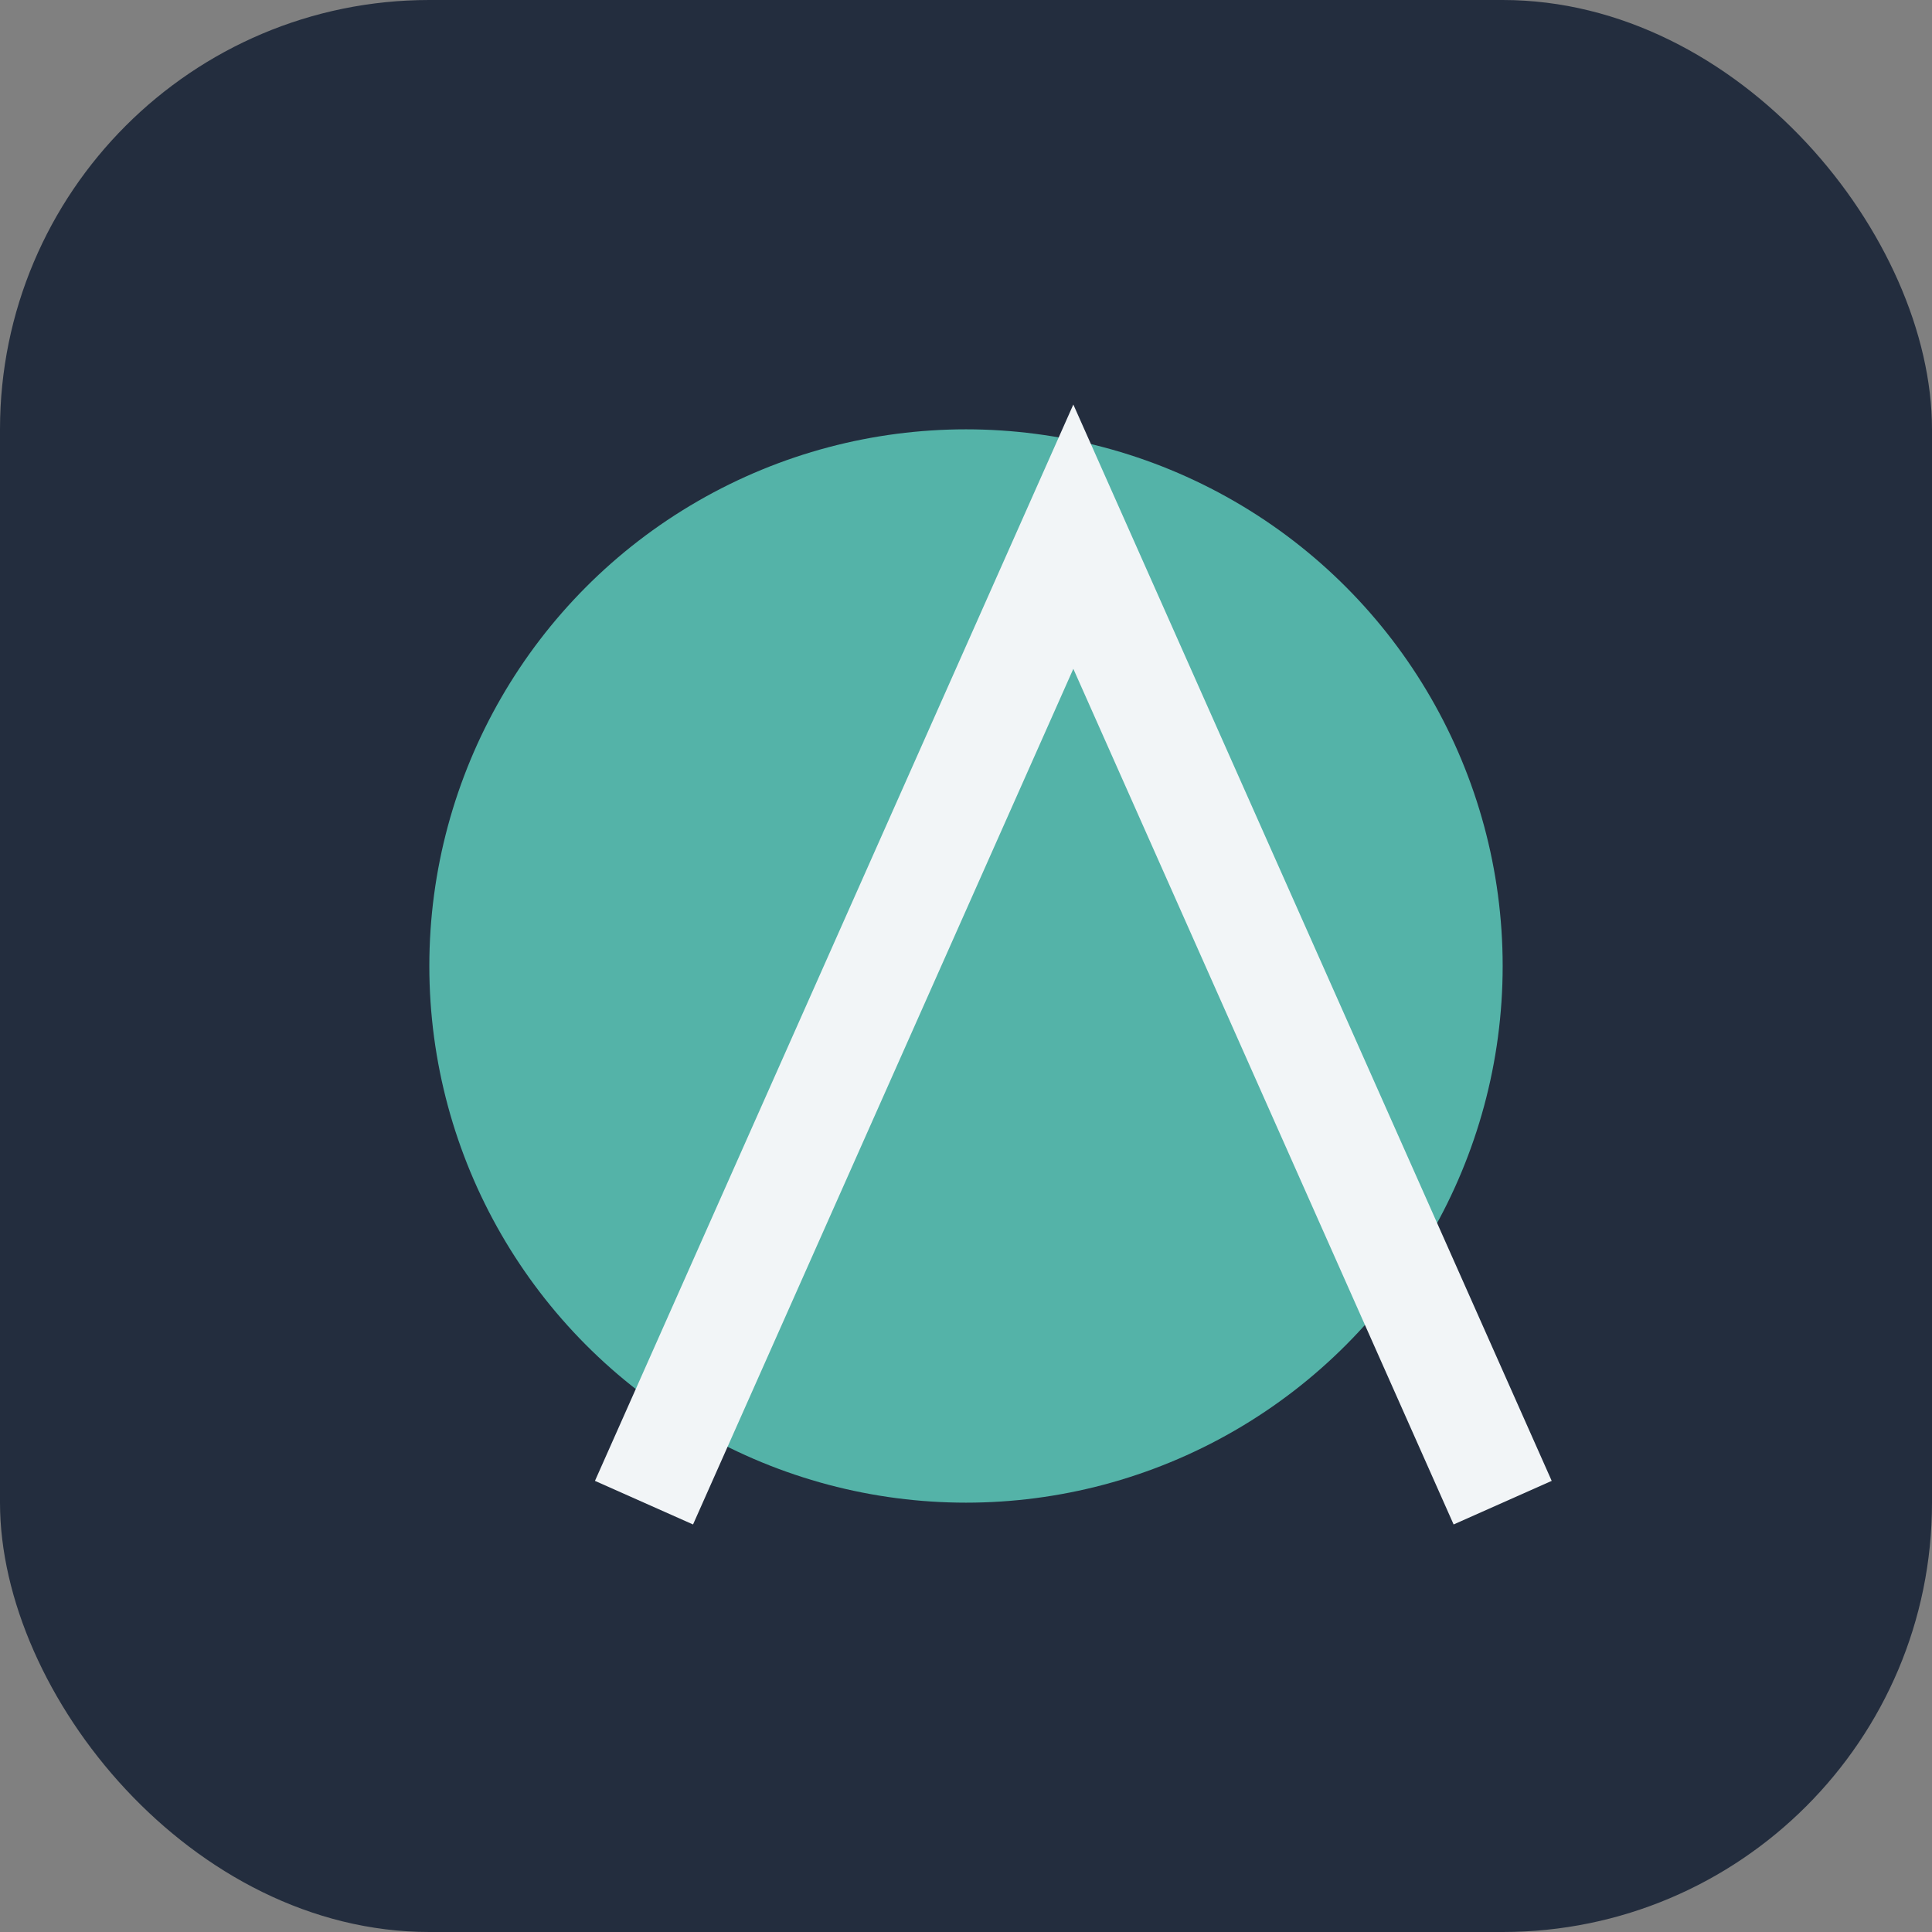
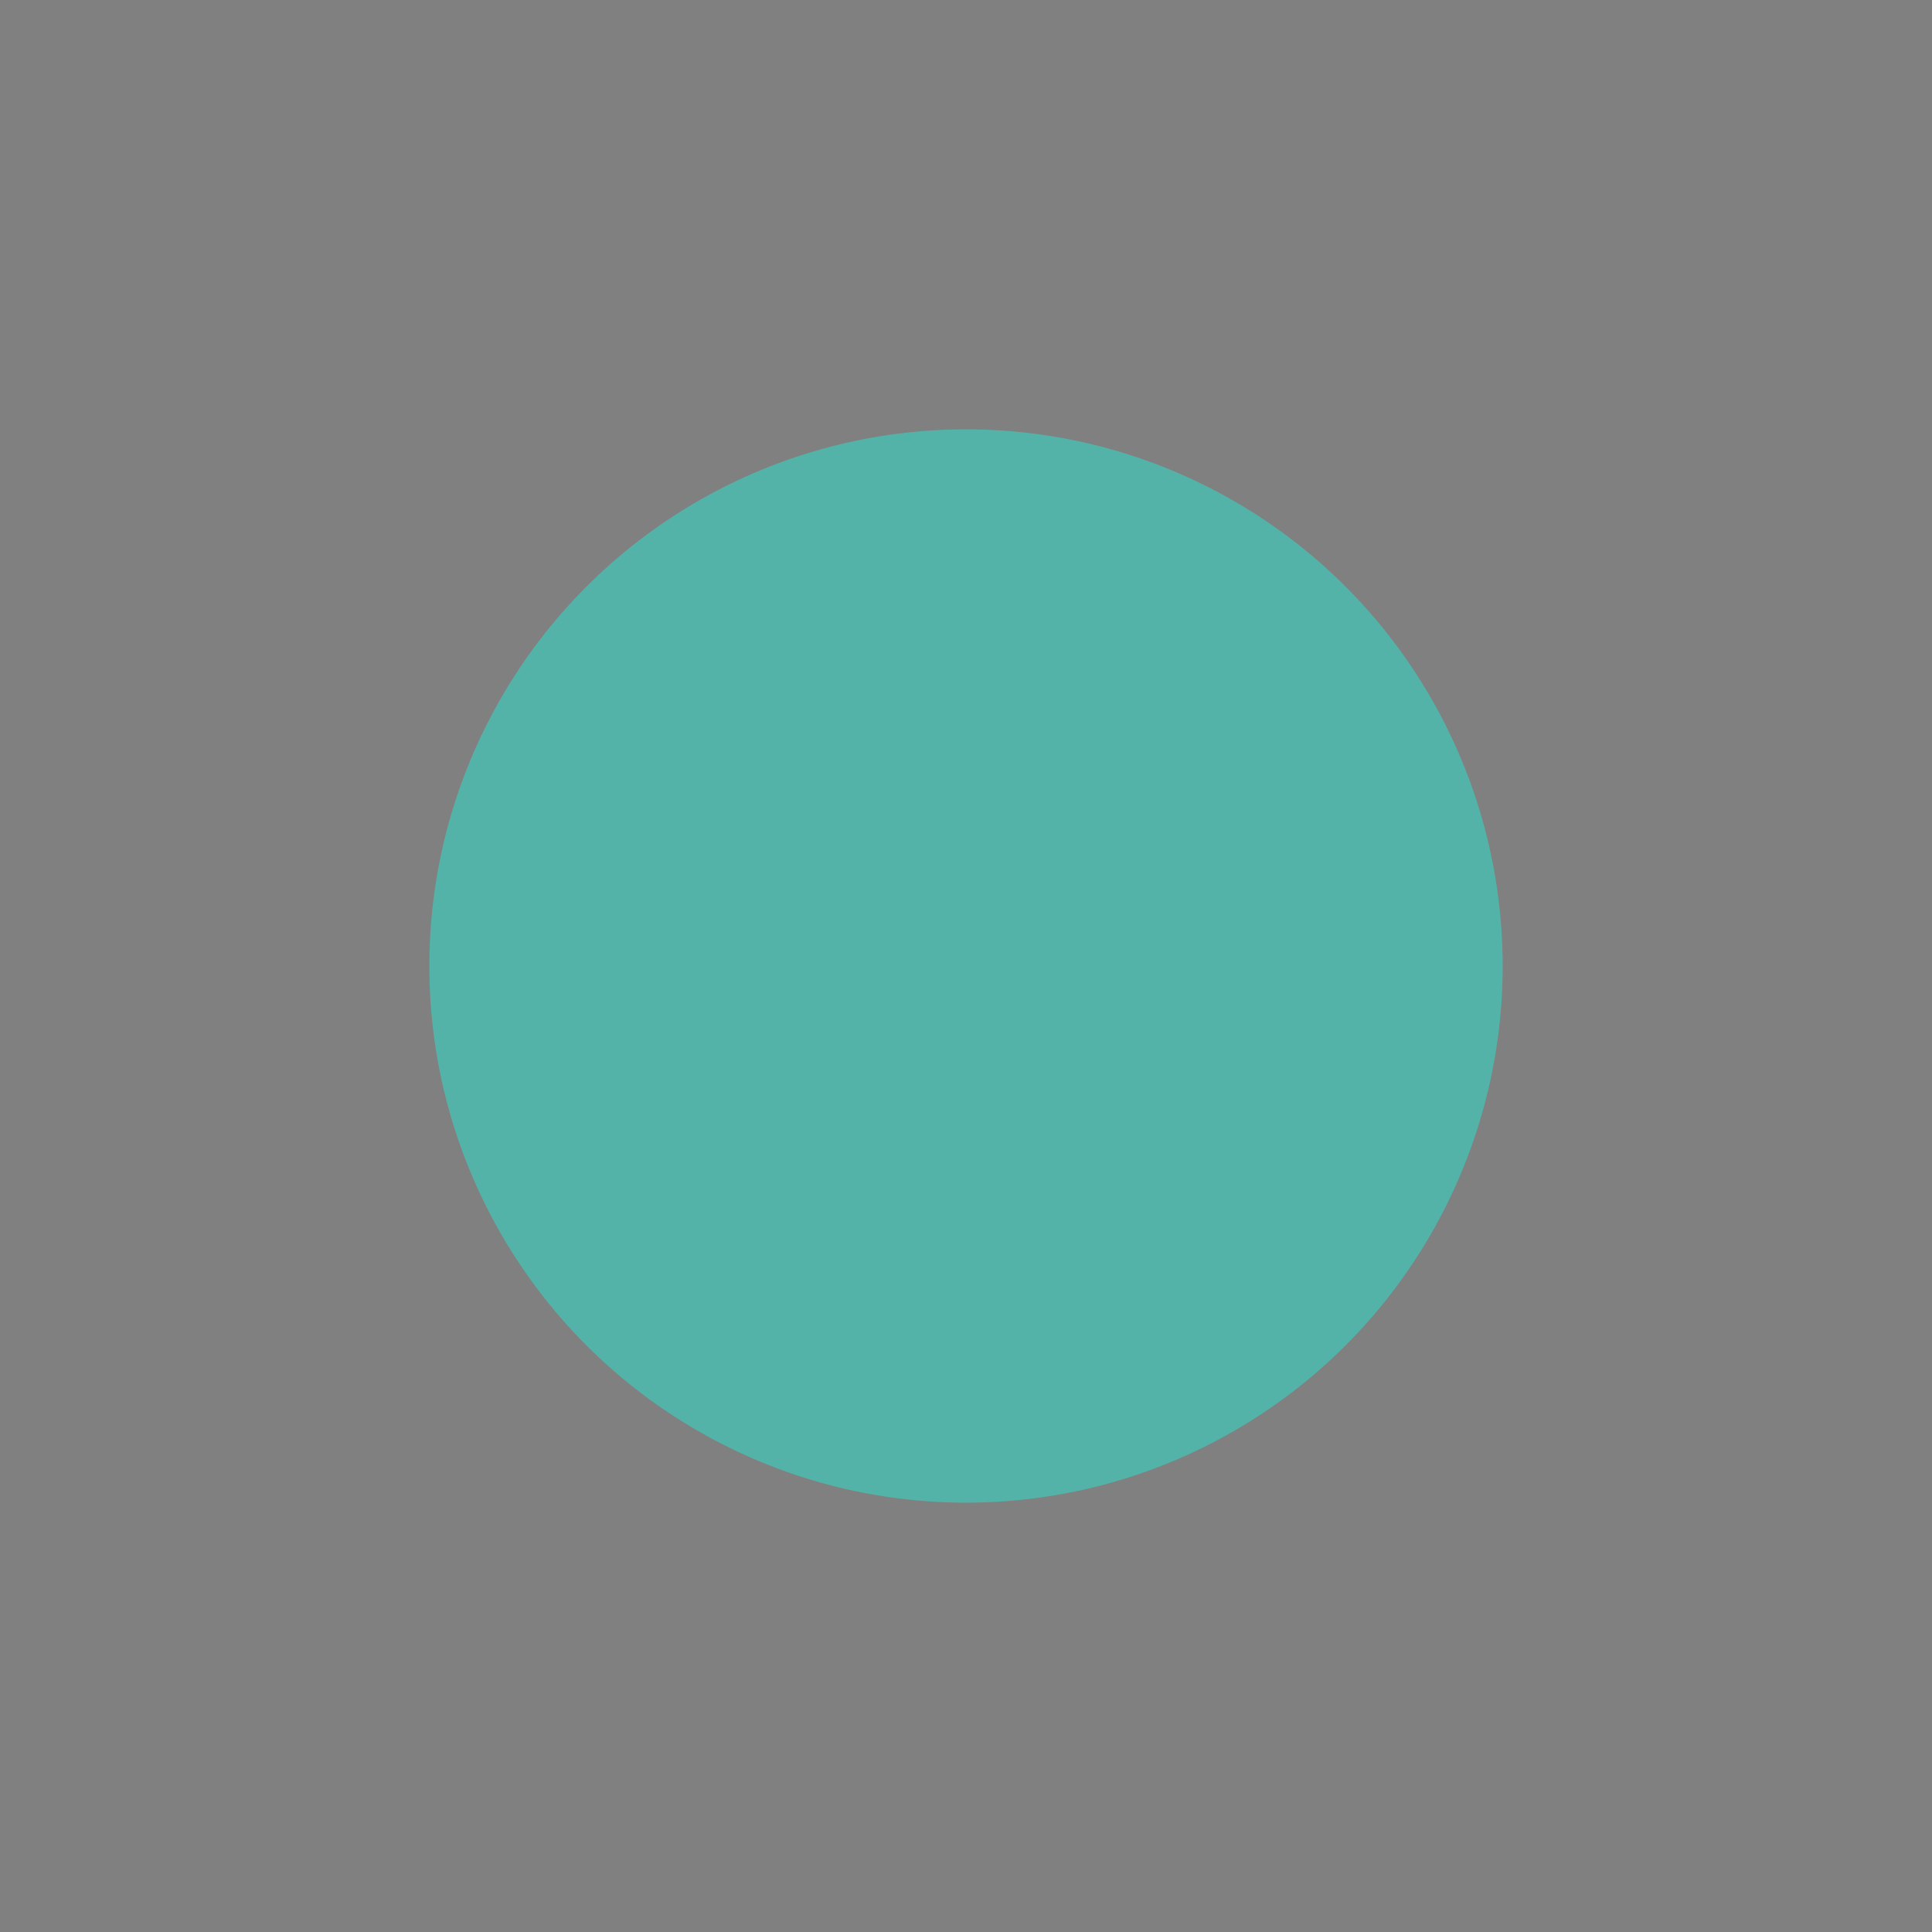
<svg xmlns="http://www.w3.org/2000/svg" width="36" height="36" viewBox="0 0 36 36">
  <rect x="0" y="0" width="36" height="36" fill="#808080" stroke="none" />
-   <rect width="36" height="36" rx="8" fill="#232D3E" />
  <circle cx="18" cy="18" r="10" fill="#54B3A8" />
-   <path d="M12 28l8-18 8 18" stroke="#F2F5F7" stroke-width="2" fill="none" />
</svg>